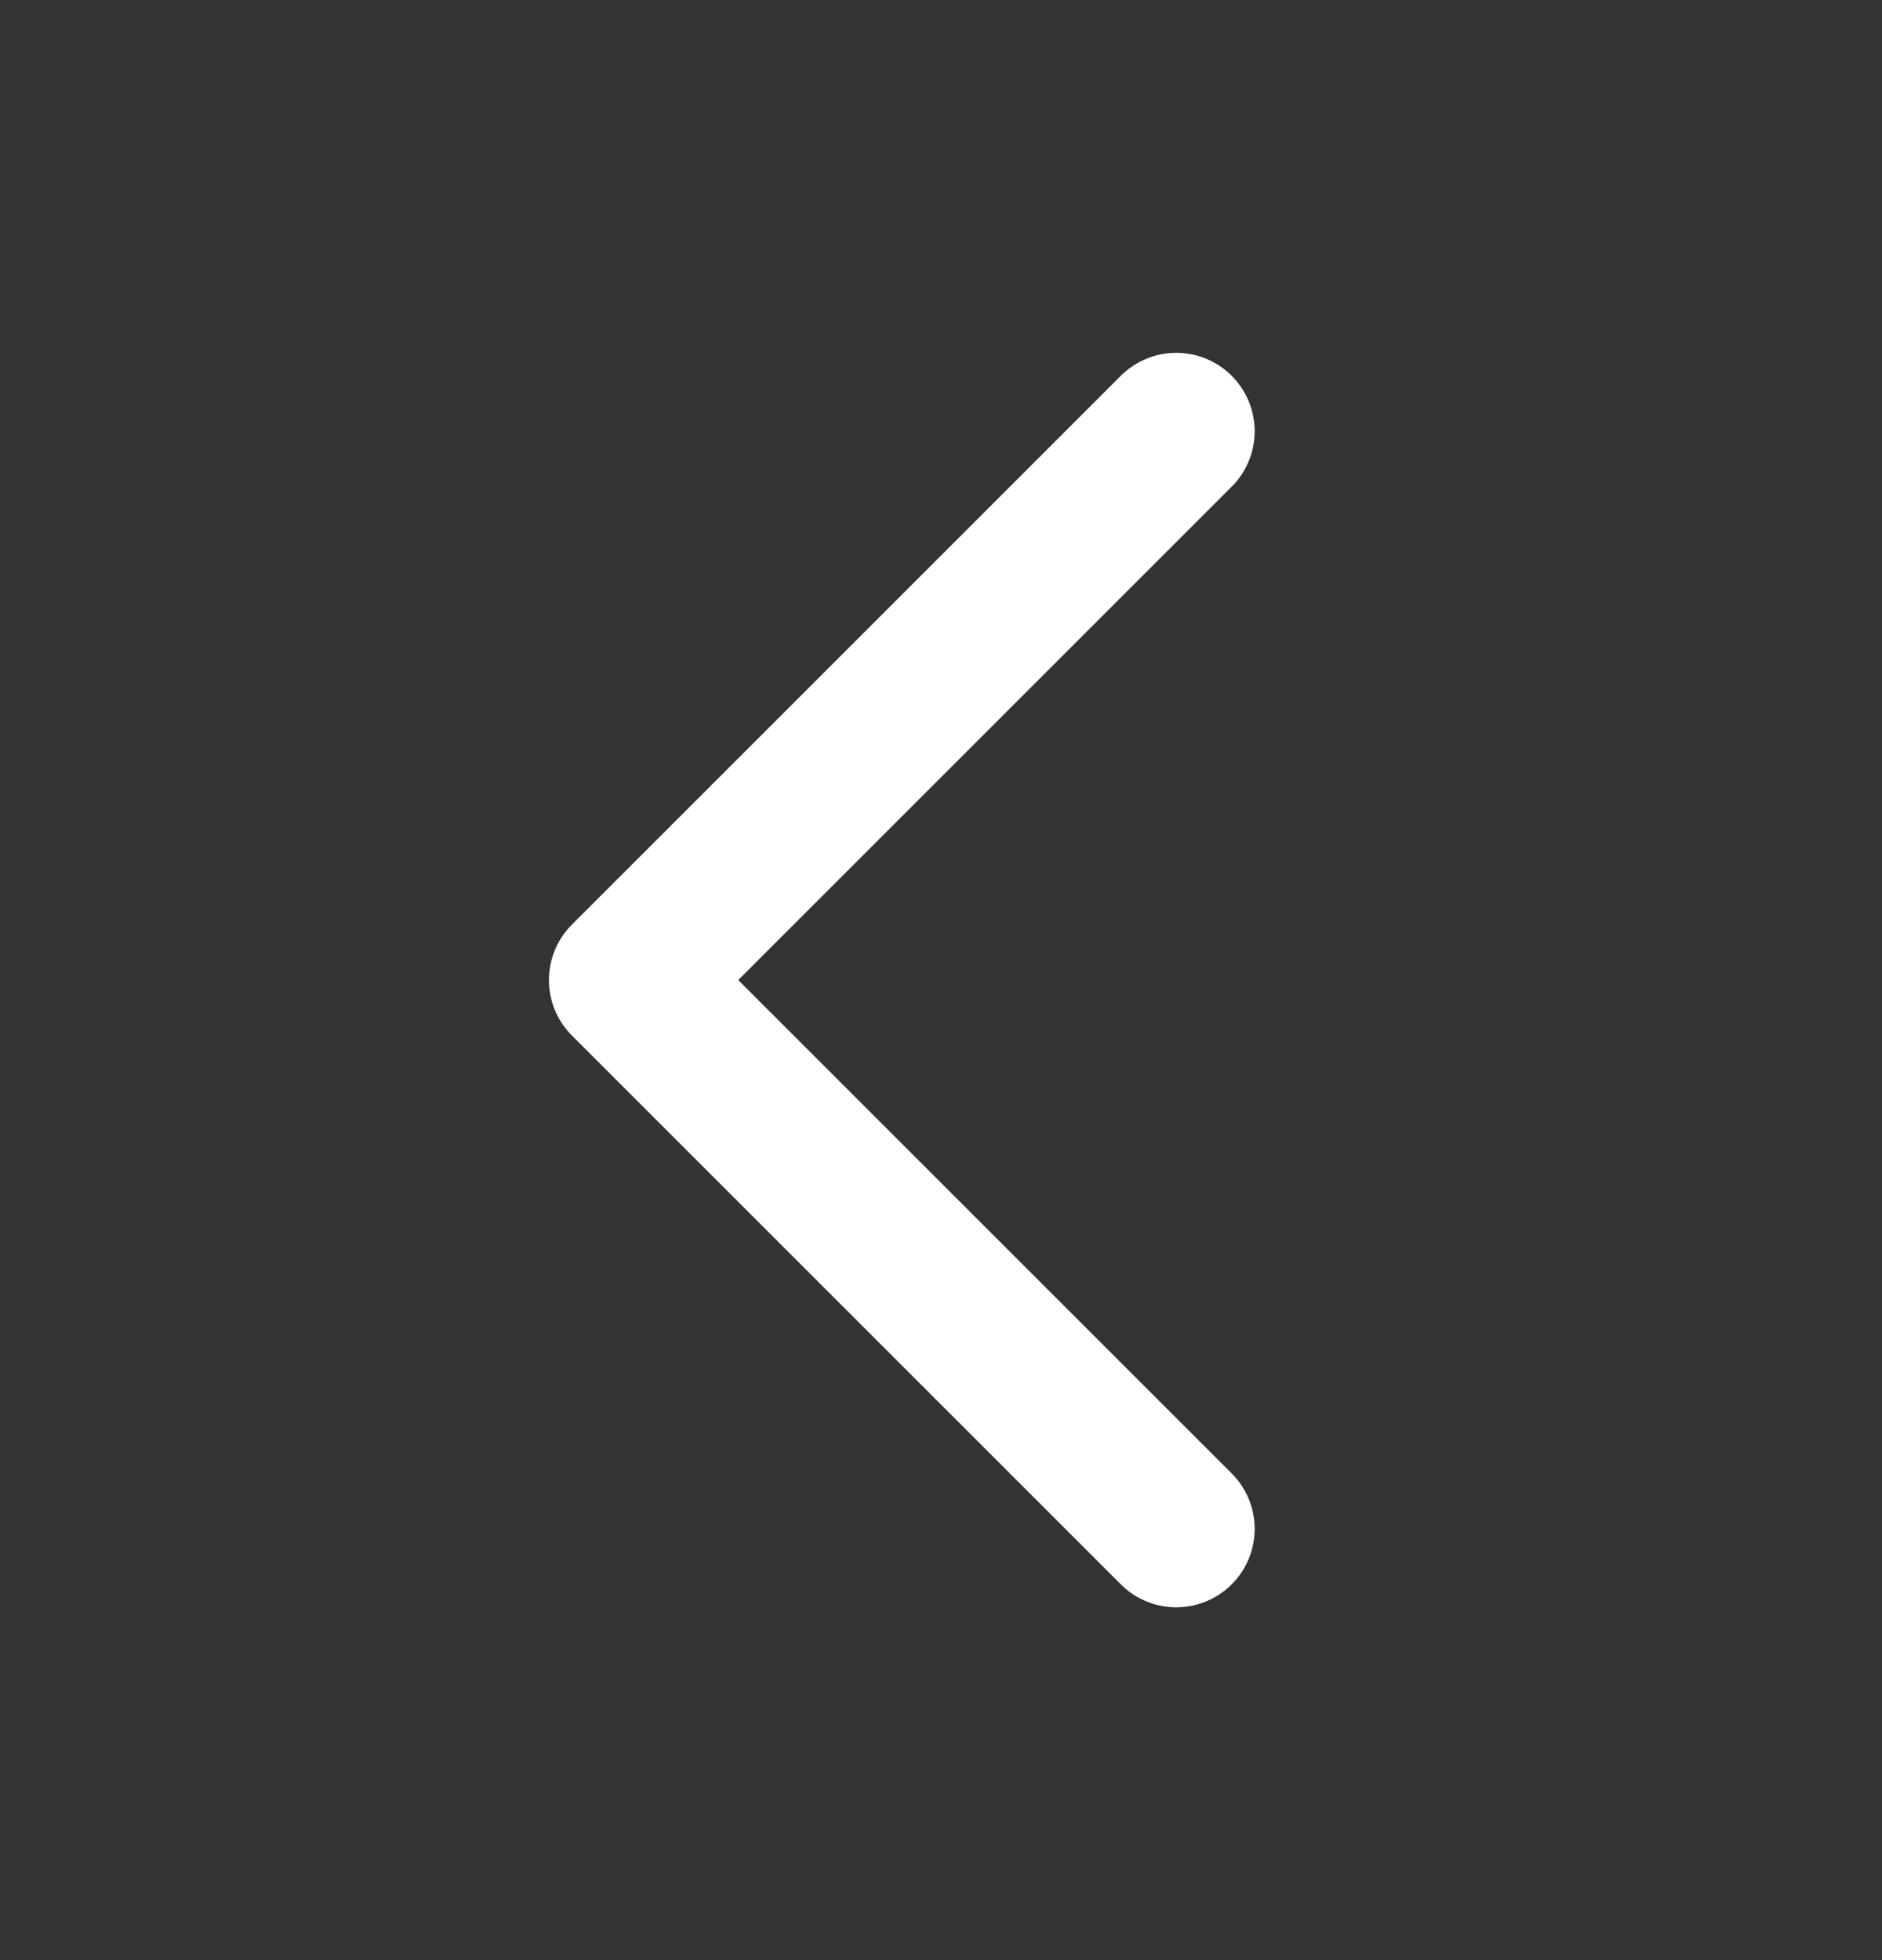
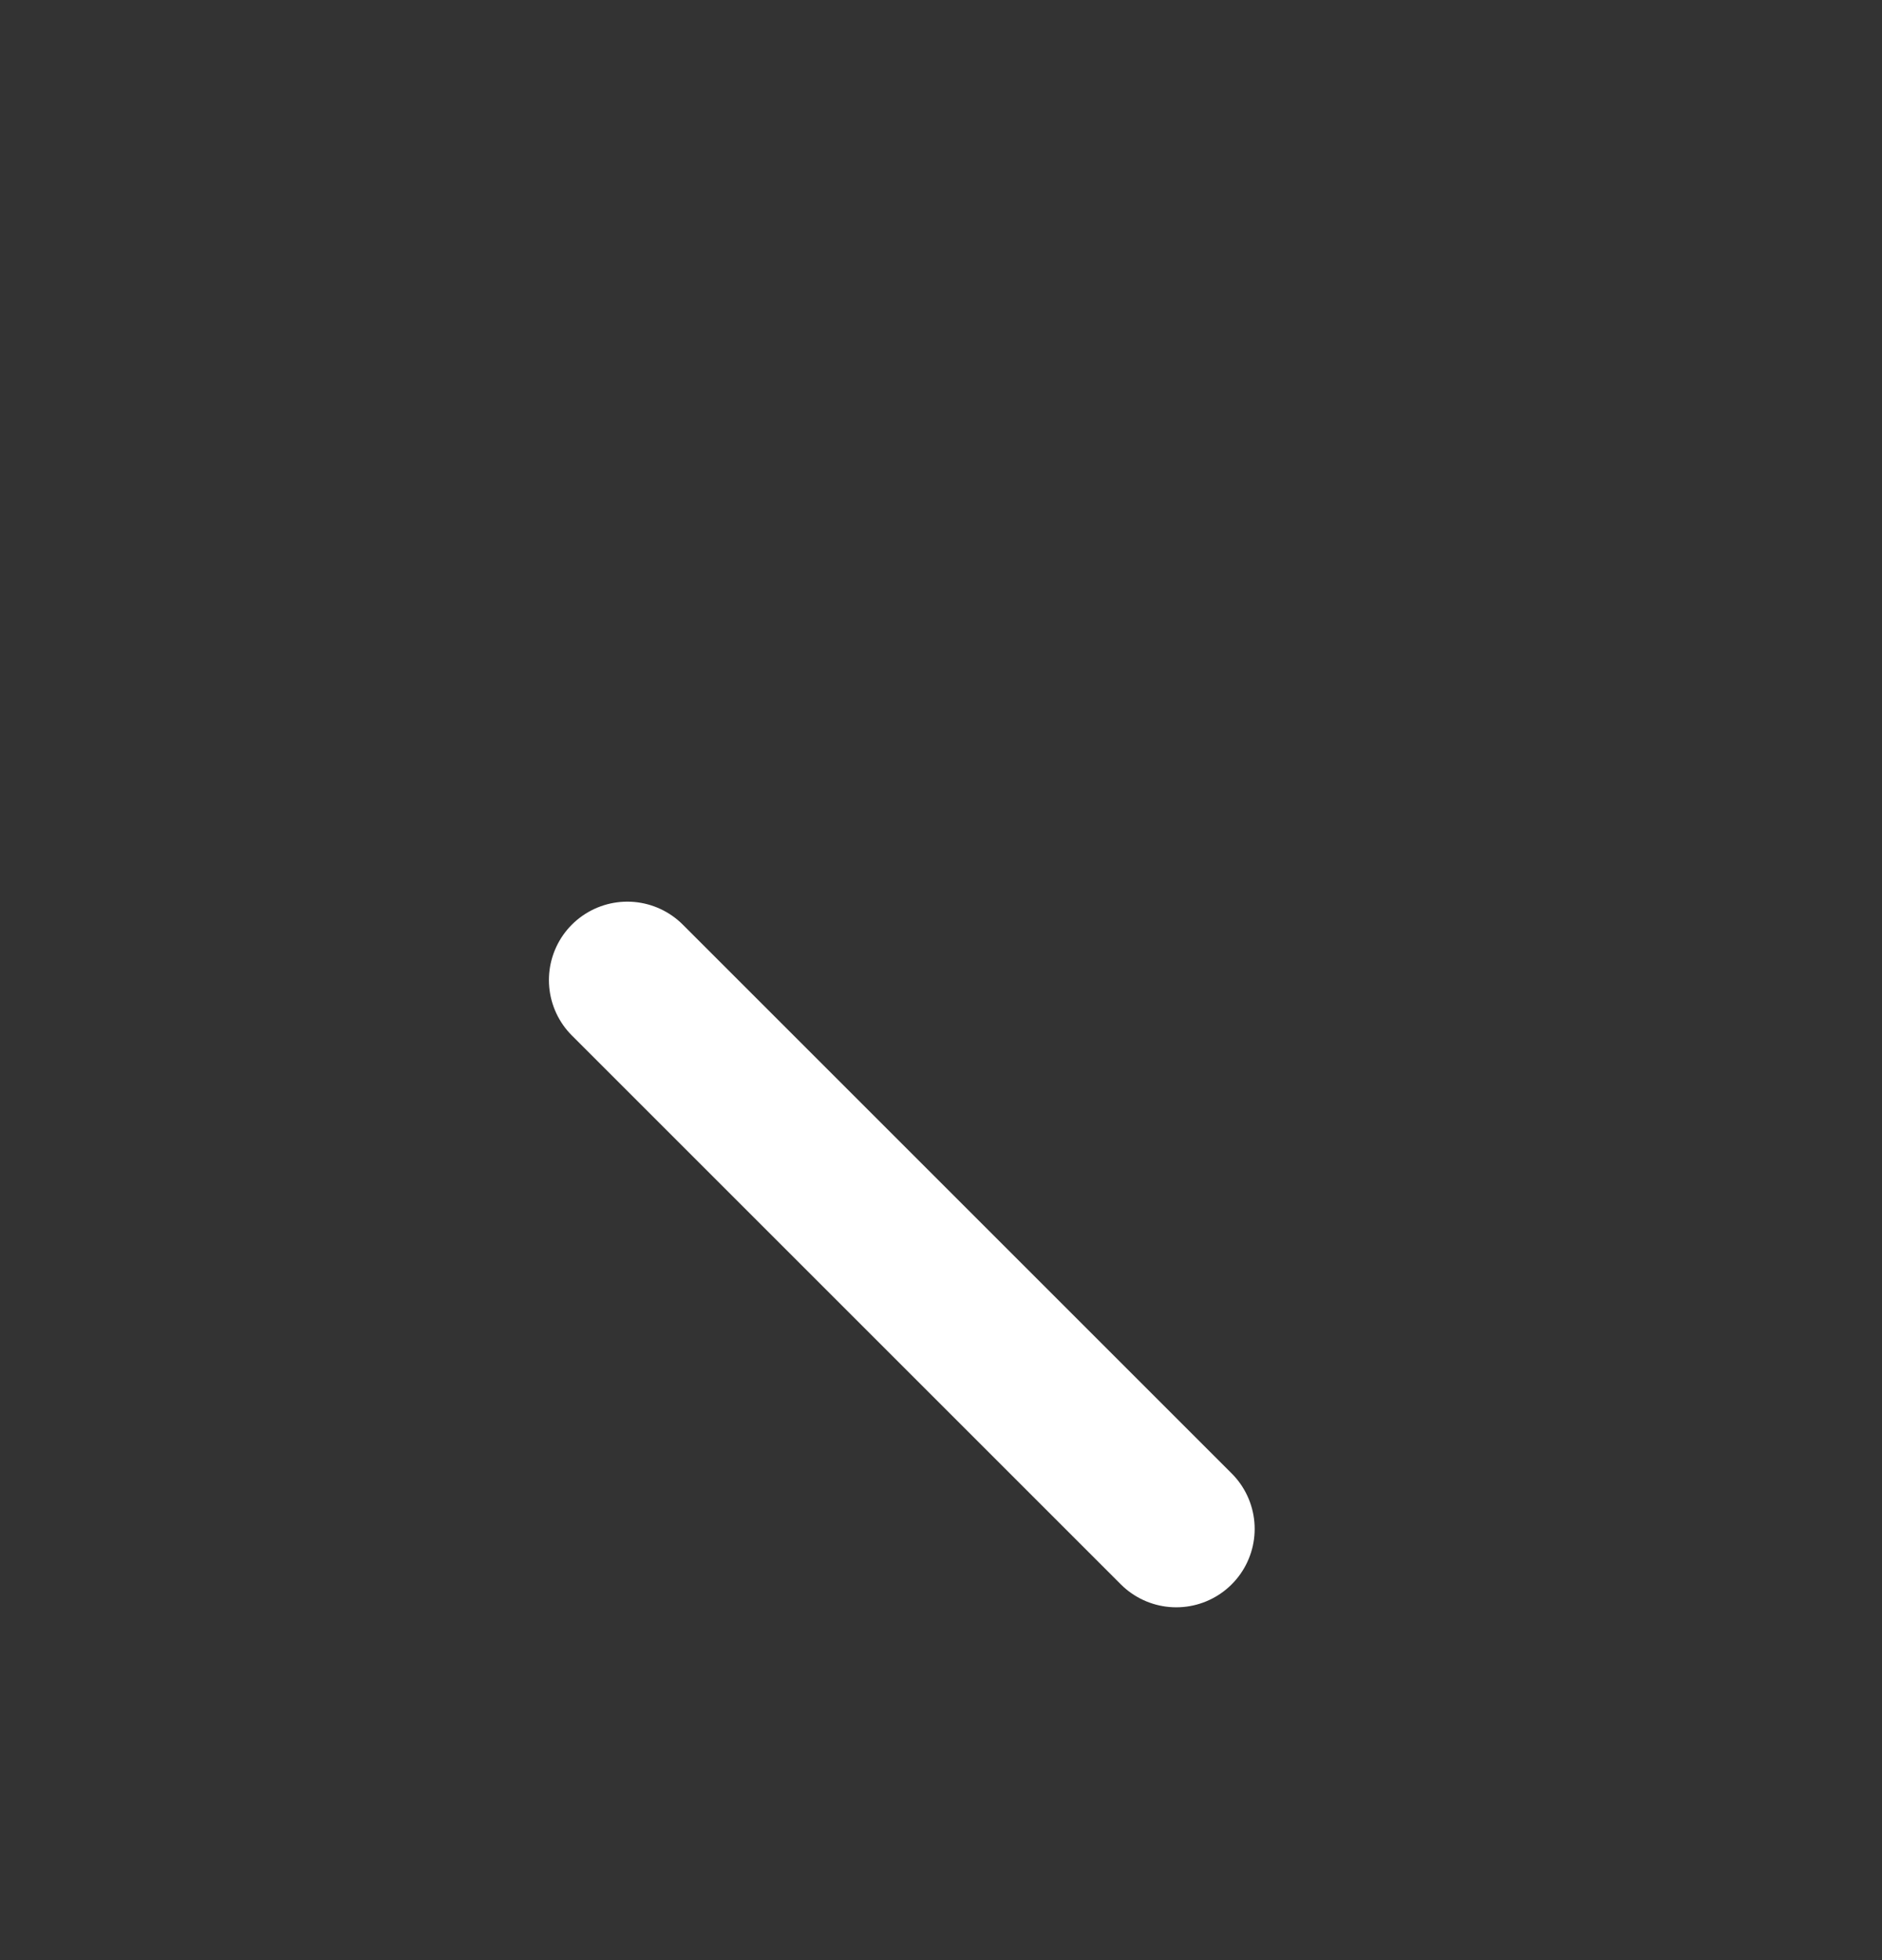
<svg xmlns="http://www.w3.org/2000/svg" width="24" height="25" viewBox="0 0 24 25" fill="none">
  <rect x="0" y="0" width="24" height="25" fill="#333333" stroke="none" />
-   <path d="M15 19.5L8 12.5L15 5.5" stroke="white" stroke-width="2" stroke-linecap="round" stroke-linejoin="round" />
+   <path d="M15 19.5L8 12.5" stroke="white" stroke-width="2" stroke-linecap="round" stroke-linejoin="round" />
</svg>